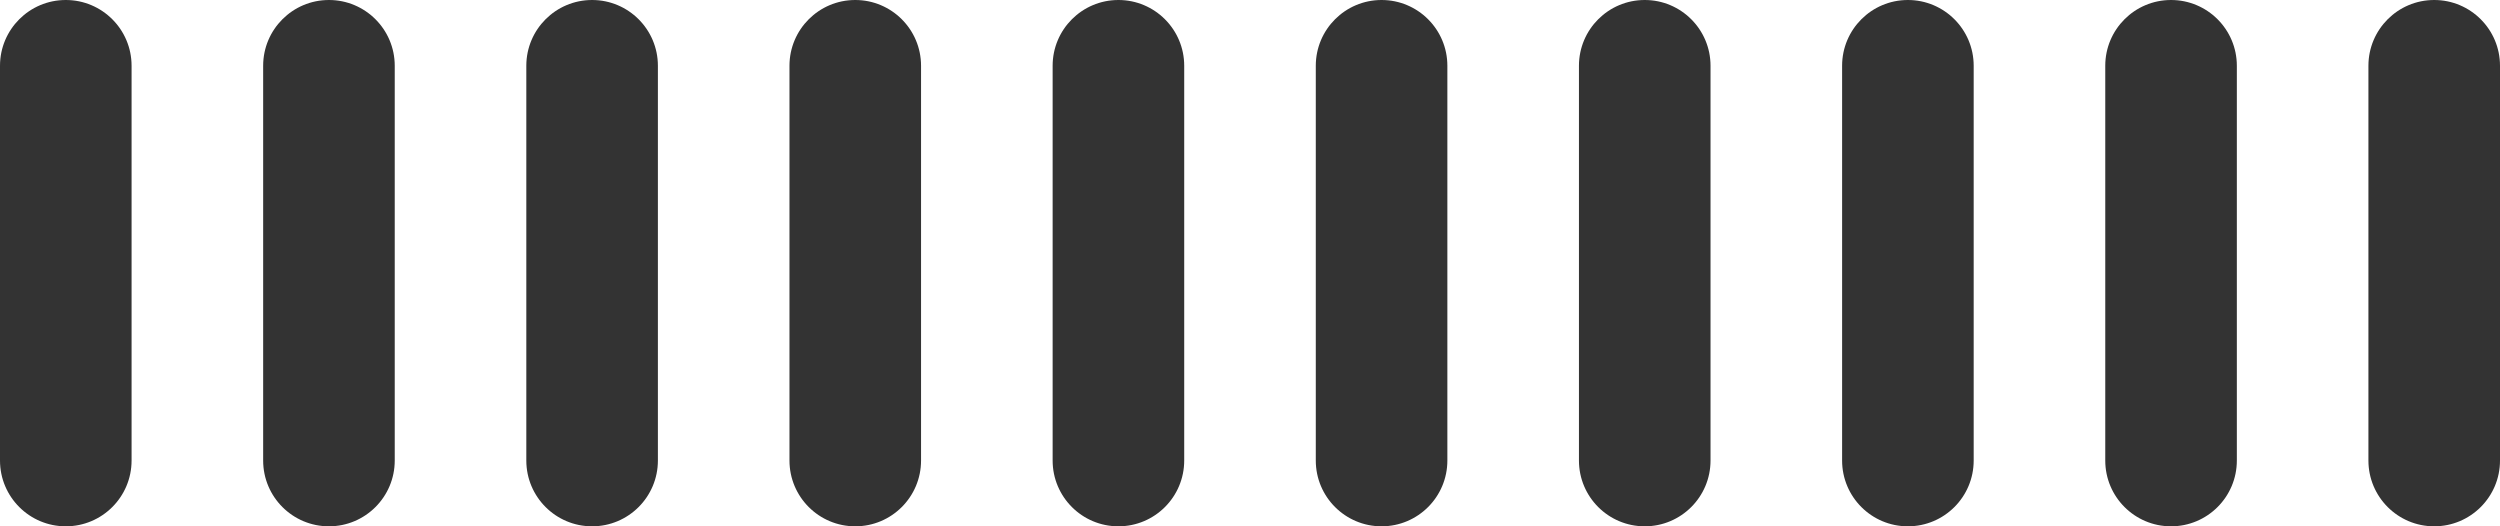
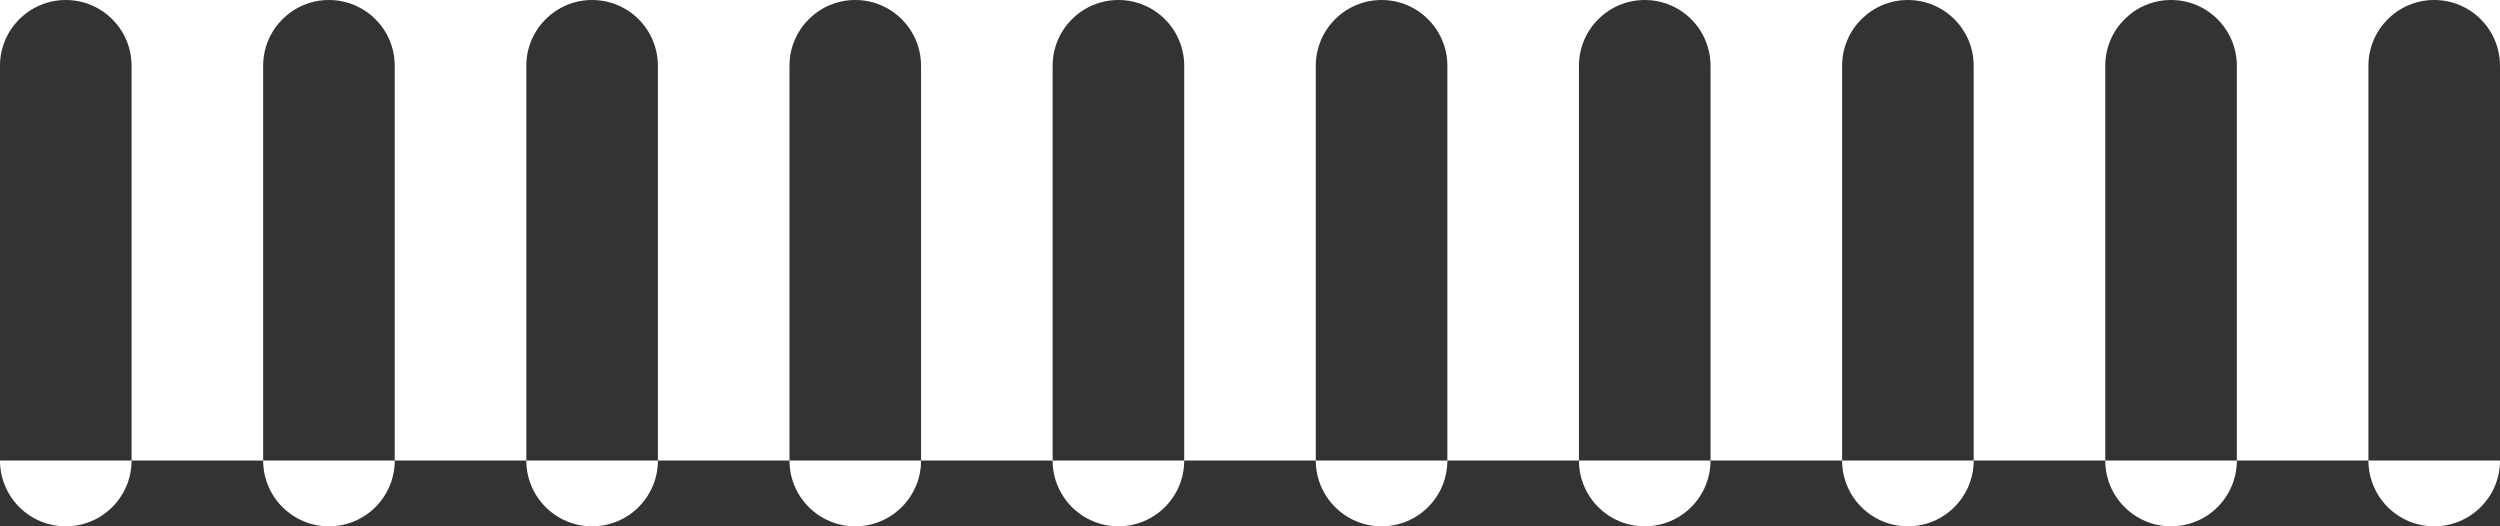
<svg xmlns="http://www.w3.org/2000/svg" width="152" height="32" viewBox="0 0 152 32" fill="none">
  <rect x="0" y="0" width="152" height="32" fill="#333333" stroke="none" />
-   <path fill-rule="evenodd" clip-rule="evenodd" d="M0 4C0 1.791 1.791 0 4 0C6.209 0 8 1.791 8 4V28C8 30.209 6.209 32 4 32C1.791 32 0 30.209 0 28V32H4H20H36H52H68H84H100H116H132H148H152V28C152 30.209 150.209 32 148 32C145.791 32 144 30.209 144 28V4C144 1.791 145.791 0 148 0C150.209 0 152 1.791 152 4V0H148H132H116H100H84H68H52H36H20H4H0V4ZM36 0C33.791 0 32 1.791 32 4V28C32 30.209 33.791 32 36 32C38.209 32 40 30.209 40 28V4C40 1.791 38.209 0 36 0ZM52 0C49.791 0 48 1.791 48 4V28C48 30.209 49.791 32 52 32C54.209 32 56 30.209 56 28V4C56 1.791 54.209 0 52 0ZM68 0C65.791 0 64 1.791 64 4V28C64 30.209 65.791 32 68 32C70.209 32 72 30.209 72 28V4C72 1.791 70.209 0 68 0ZM84 0C81.791 0 80 1.791 80 4V28C80 30.209 81.791 32 84 32C86.209 32 88 30.209 88 28V4C88 1.791 86.209 0 84 0ZM100 0C97.791 0 96 1.791 96 4V28C96 30.209 97.791 32 100 32C102.209 32 104 30.209 104 28V4C104 1.791 102.209 0 100 0ZM116 0C113.791 0 112 1.791 112 4V28C112 30.209 113.791 32 116 32C118.209 32 120 30.209 120 28V4C120 1.791 118.209 0 116 0ZM132 0C129.791 0 128 1.791 128 4V28C128 30.209 129.791 32 132 32C134.209 32 136 30.209 136 28V4C136 1.791 134.209 0 132 0ZM20 0C22.209 0 24 1.791 24 4V28C24 30.209 22.209 32 20 32C17.791 32 16 30.209 16 28V4C16 1.791 17.791 0 20 0Z" fill="white" />
+   <path fill-rule="evenodd" clip-rule="evenodd" d="M0 4C0 1.791 1.791 0 4 0C6.209 0 8 1.791 8 4V28C8 30.209 6.209 32 4 32C1.791 32 0 30.209 0 28H4H20H36H52H68H84H100H116H132H148H152V28C152 30.209 150.209 32 148 32C145.791 32 144 30.209 144 28V4C144 1.791 145.791 0 148 0C150.209 0 152 1.791 152 4V0H148H132H116H100H84H68H52H36H20H4H0V4ZM36 0C33.791 0 32 1.791 32 4V28C32 30.209 33.791 32 36 32C38.209 32 40 30.209 40 28V4C40 1.791 38.209 0 36 0ZM52 0C49.791 0 48 1.791 48 4V28C48 30.209 49.791 32 52 32C54.209 32 56 30.209 56 28V4C56 1.791 54.209 0 52 0ZM68 0C65.791 0 64 1.791 64 4V28C64 30.209 65.791 32 68 32C70.209 32 72 30.209 72 28V4C72 1.791 70.209 0 68 0ZM84 0C81.791 0 80 1.791 80 4V28C80 30.209 81.791 32 84 32C86.209 32 88 30.209 88 28V4C88 1.791 86.209 0 84 0ZM100 0C97.791 0 96 1.791 96 4V28C96 30.209 97.791 32 100 32C102.209 32 104 30.209 104 28V4C104 1.791 102.209 0 100 0ZM116 0C113.791 0 112 1.791 112 4V28C112 30.209 113.791 32 116 32C118.209 32 120 30.209 120 28V4C120 1.791 118.209 0 116 0ZM132 0C129.791 0 128 1.791 128 4V28C128 30.209 129.791 32 132 32C134.209 32 136 30.209 136 28V4C136 1.791 134.209 0 132 0ZM20 0C22.209 0 24 1.791 24 4V28C24 30.209 22.209 32 20 32C17.791 32 16 30.209 16 28V4C16 1.791 17.791 0 20 0Z" fill="white" />
</svg>